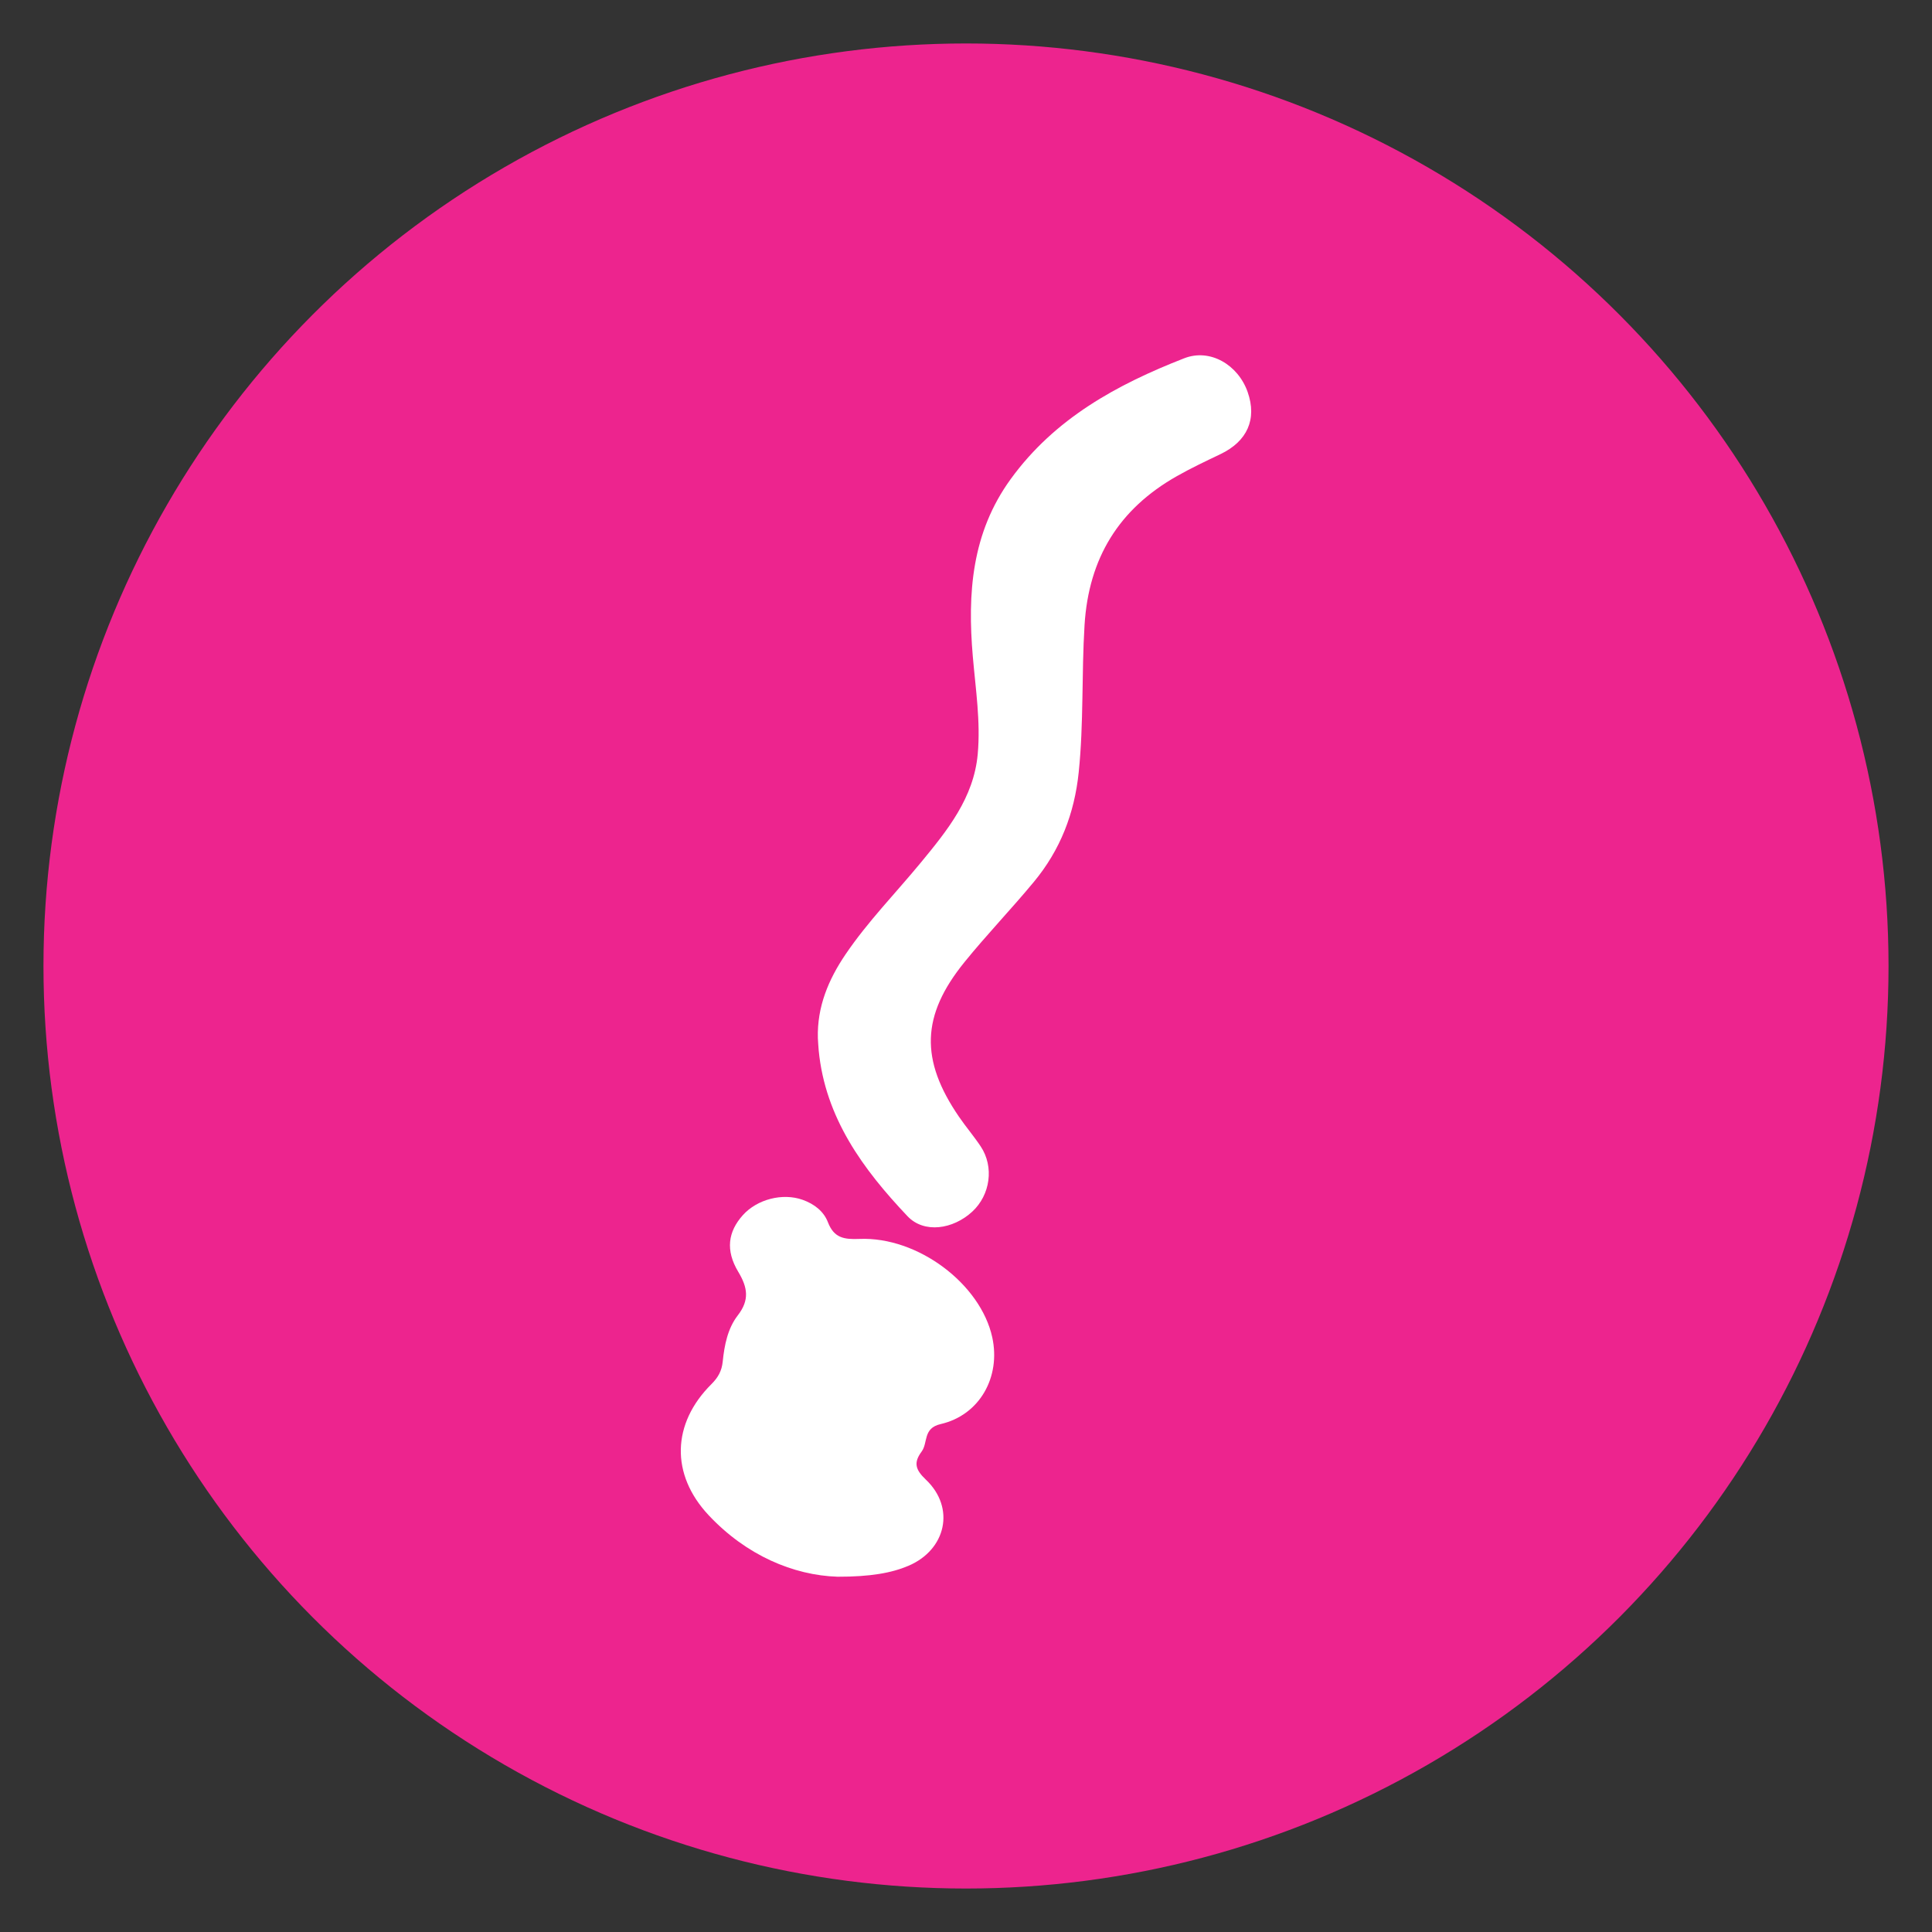
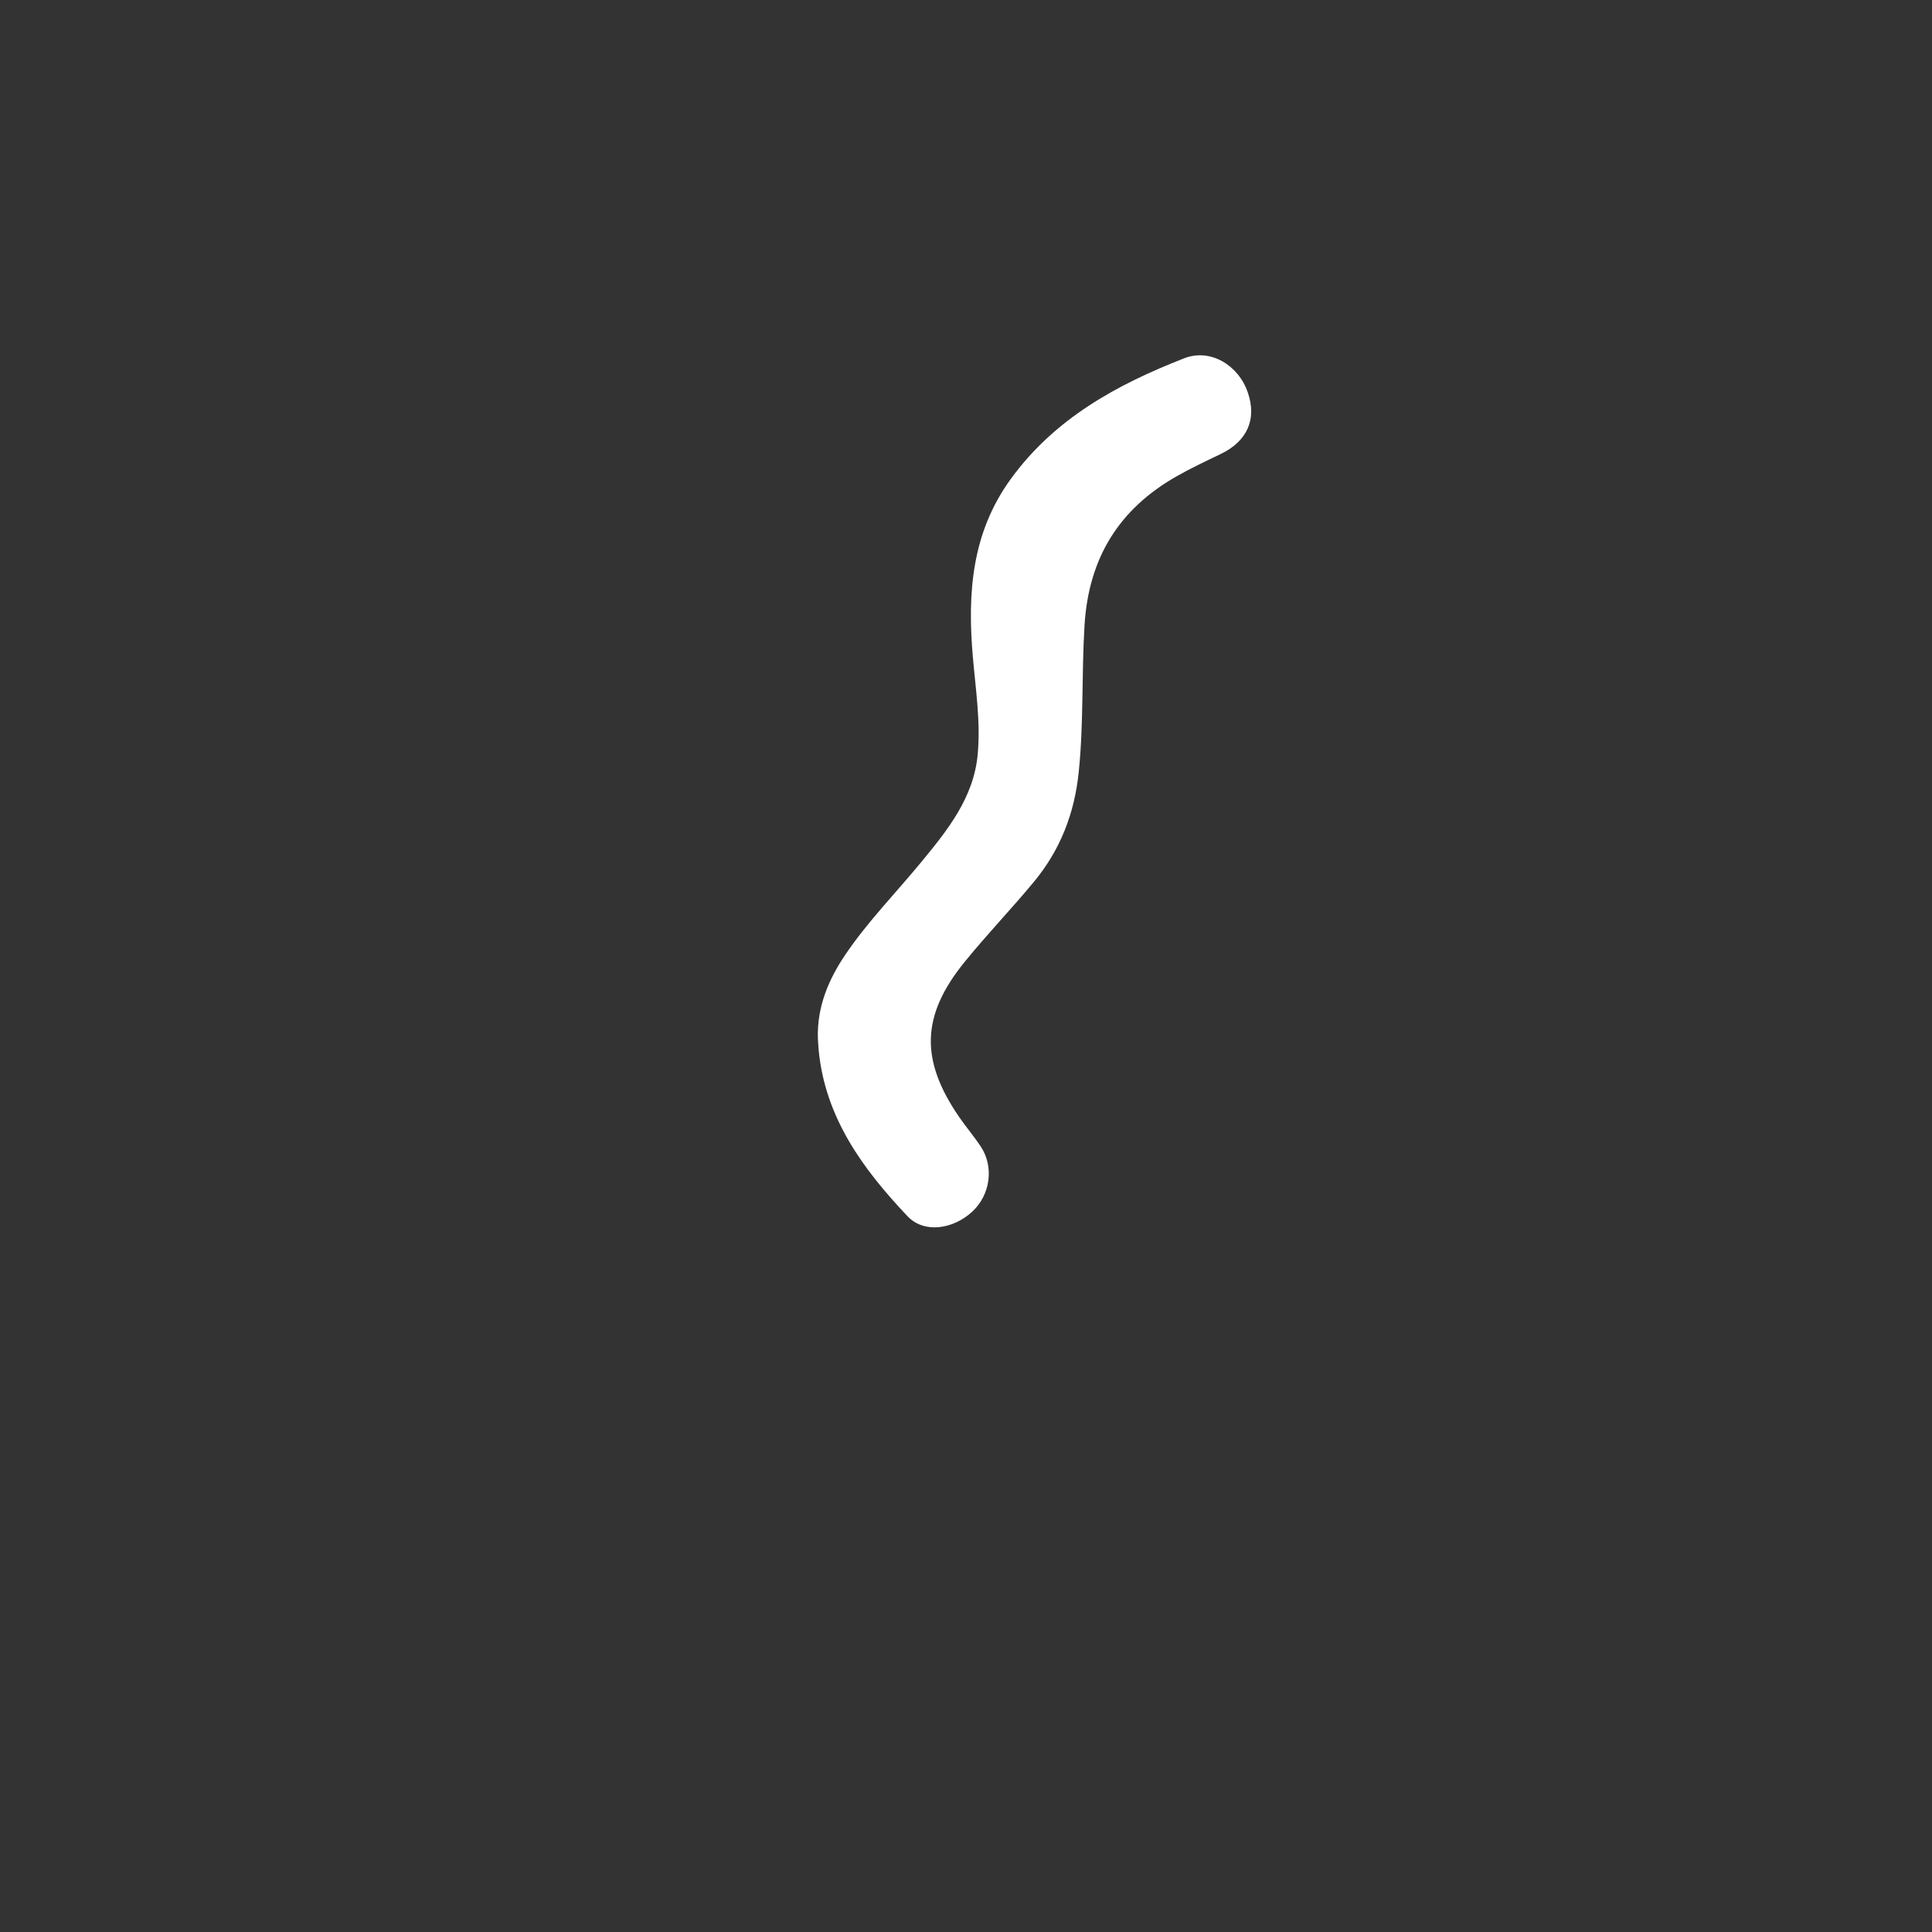
<svg xmlns="http://www.w3.org/2000/svg" version="1.1" id="Layer_1" x="0px" y="0px" width="200px" height="200px" viewBox="0 0 200 200" enable-background="new 0 0 200 200" xml:space="preserve">
  <rect x="0" y="0" width="200" height="200" fill="#333333" stroke="none" />
-   <circle fill="#ED248E" cx="100" cy="100" r="95.5" />
  <g>
    <path fill="#FFFFFF" d="M84.665,107.466c-0.087-3.244,1.096-6.066,2.875-8.686c2.305-3.395,5.179-6.324,7.778-9.478   c2.743-3.329,5.484-6.698,5.896-11.234c0.307-3.386-0.222-6.754-0.51-10.119c-0.56-6.53-0.124-12.779,3.926-18.358   c4.555-6.276,10.998-9.785,17.959-12.502c2.696-1.052,5.587,0.693,6.568,3.494c0.983,2.807-0.035,5.099-2.815,6.429   c-1.524,0.729-3.056,1.452-4.524,2.285c-5.984,3.394-9.12,8.469-9.547,15.422c-0.311,5.068-0.08,10.145-0.602,15.212   c-0.443,4.304-1.919,8.069-4.636,11.352c-2.337,2.823-4.887,5.472-7.194,8.319c-4.48,5.53-4.599,10.117-0.566,16.005   c0.716,1.046,1.546,2.015,2.248,3.07c1.402,2.105,1.003,5.019-0.872,6.75c-1.996,1.844-4.992,2.283-6.705,0.475   c-4.6-4.857-8.514-10.173-9.194-17.169C84.71,108.31,84.693,107.887,84.665,107.466z" />
-     <path fill="#FFFFFF" d="M86.707,163.222c-4.566-0.146-9.453-2.207-13.356-6.376c-3.948-4.218-3.808-9.478,0.294-13.559   c0.687-0.683,1.072-1.361,1.172-2.345c0.172-1.687,0.511-3.421,1.558-4.774c1.228-1.586,1.029-2.878,0.049-4.51   c-1.344-2.239-1.052-4.153,0.464-5.853c1.485-1.665,4.129-2.338,6.201-1.6c1.191,0.425,2.178,1.179,2.617,2.32   c0.629,1.632,1.666,1.795,3.268,1.728c6.043-0.25,12.539,4.665,13.744,10.187c0.895,4.101-1.295,8.051-5.341,8.98   c-1.858,0.426-1.295,1.928-1.968,2.842c-0.837,1.137-0.68,1.852,0.441,2.915c3.07,2.911,2.094,7.256-1.812,8.916   C92.311,162.827,90.116,163.228,86.707,163.222z" />
  </g>
</svg>